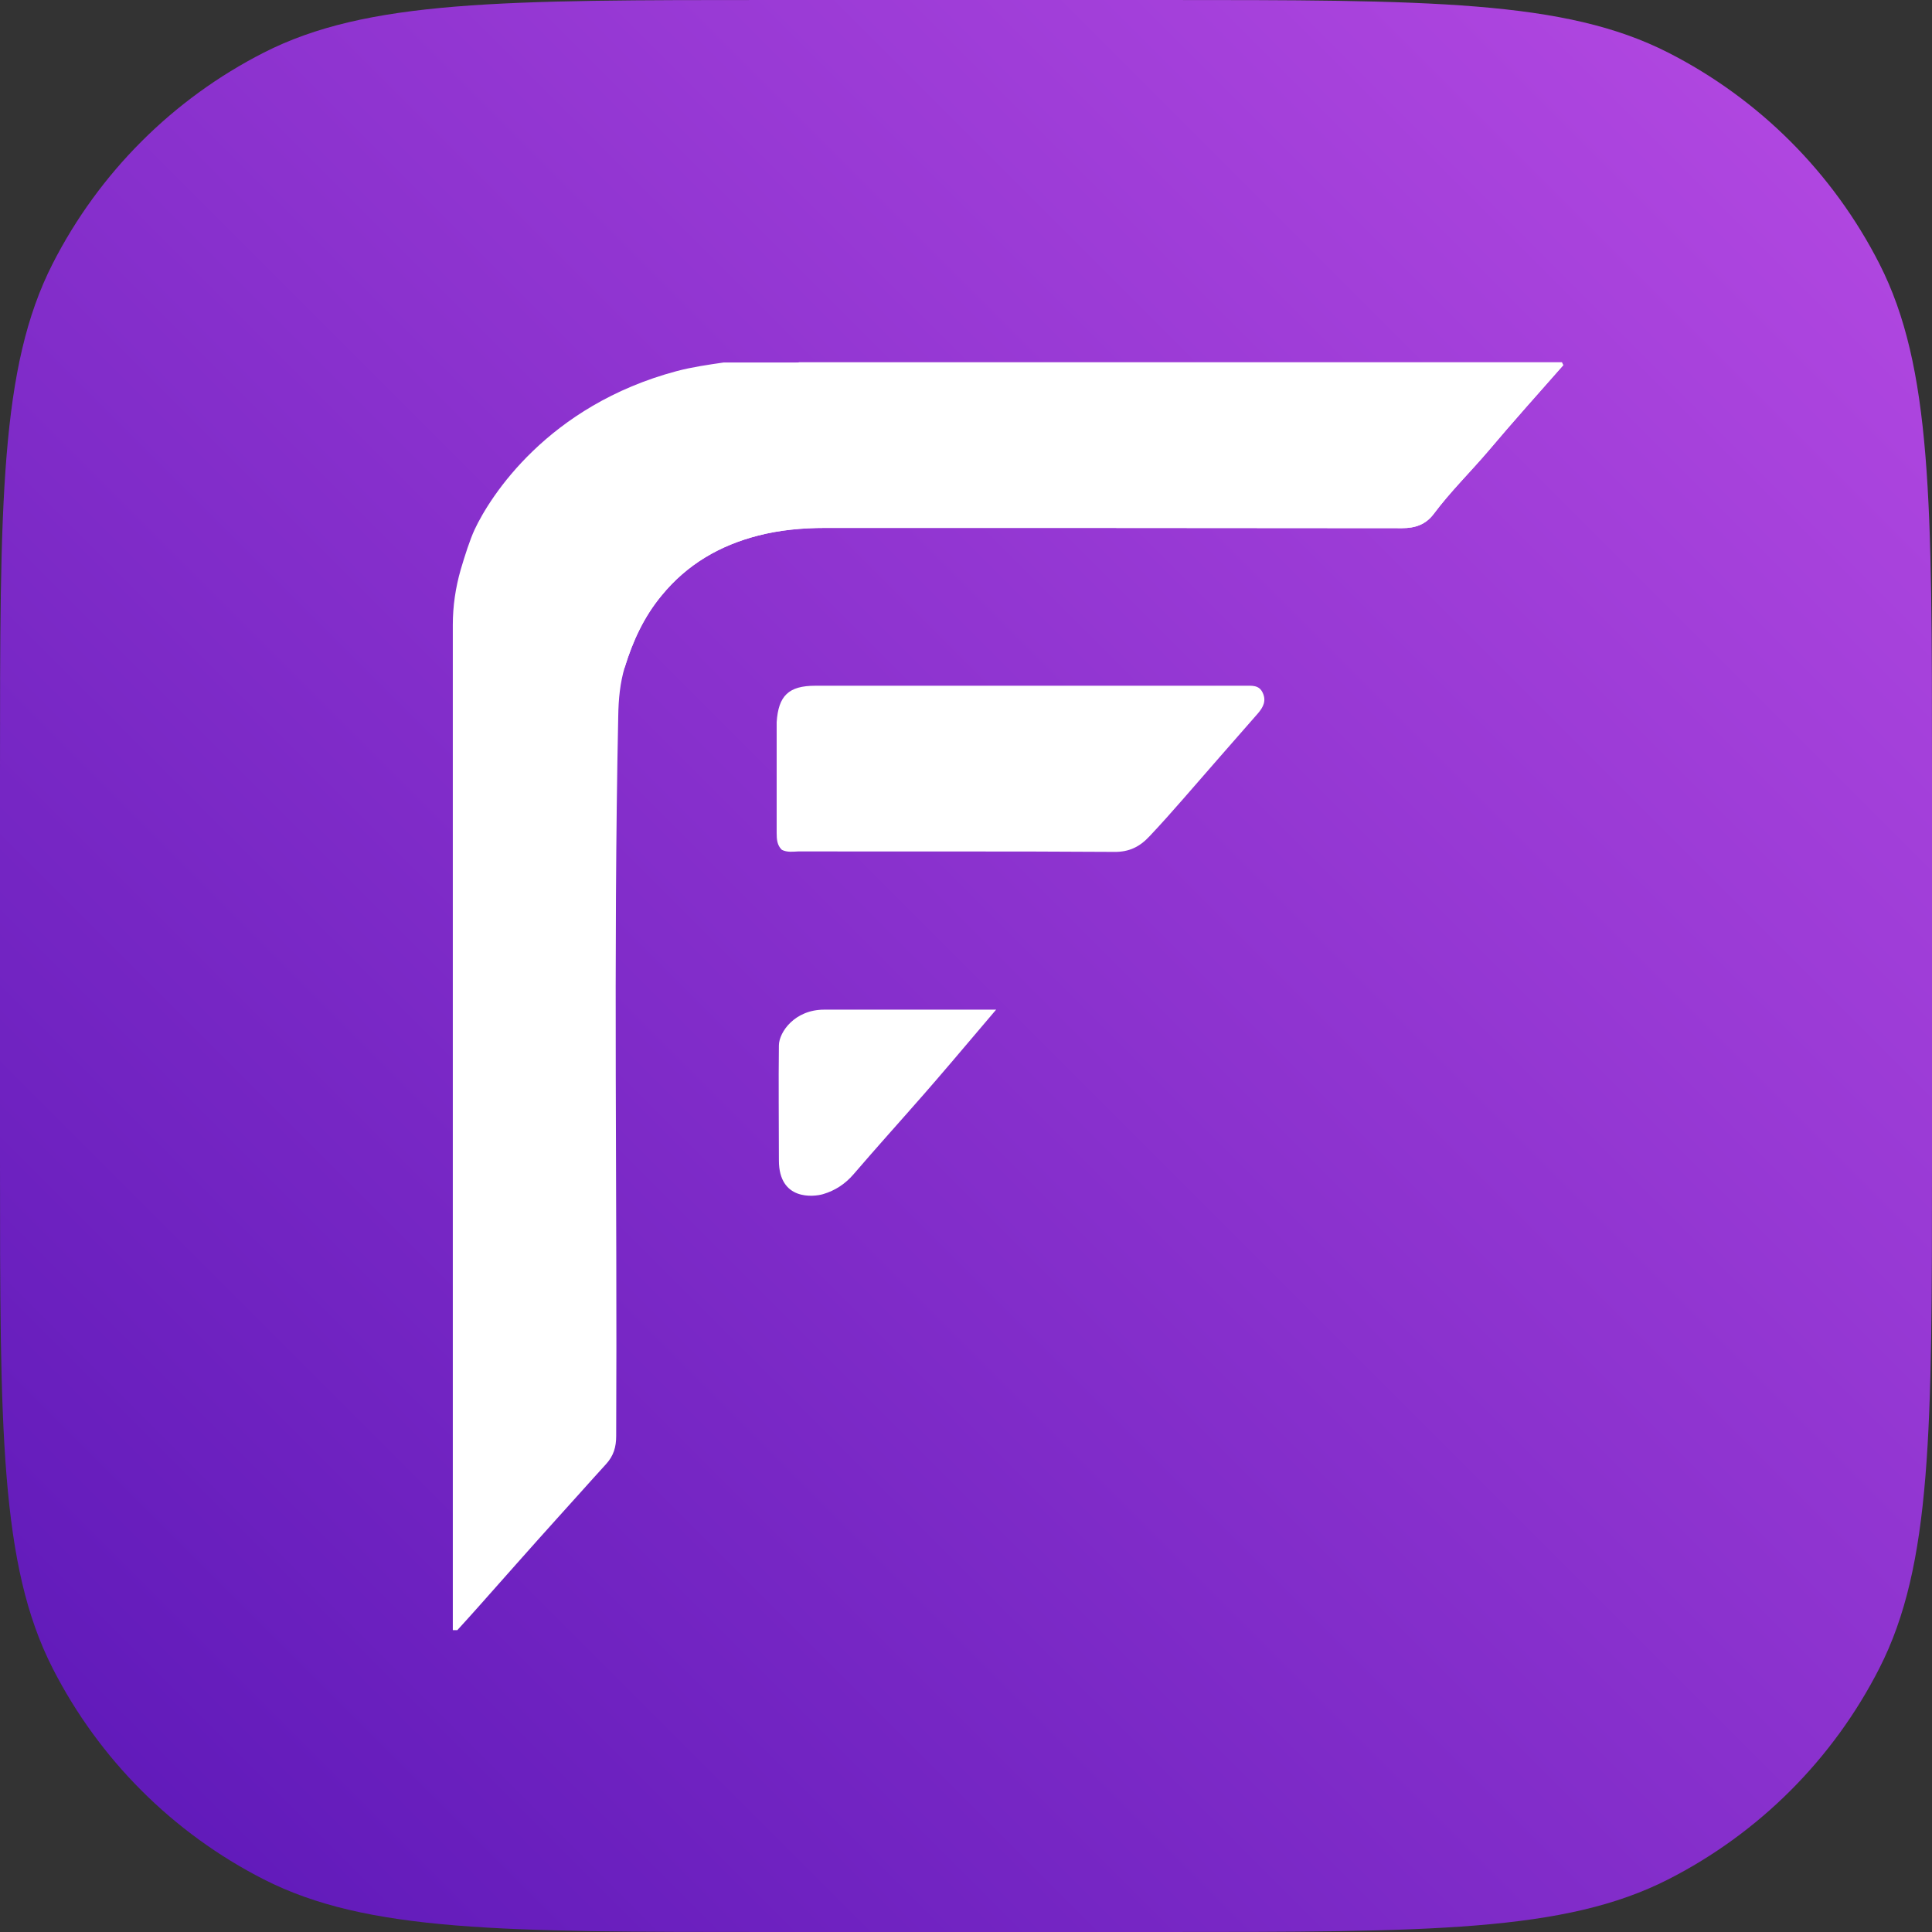
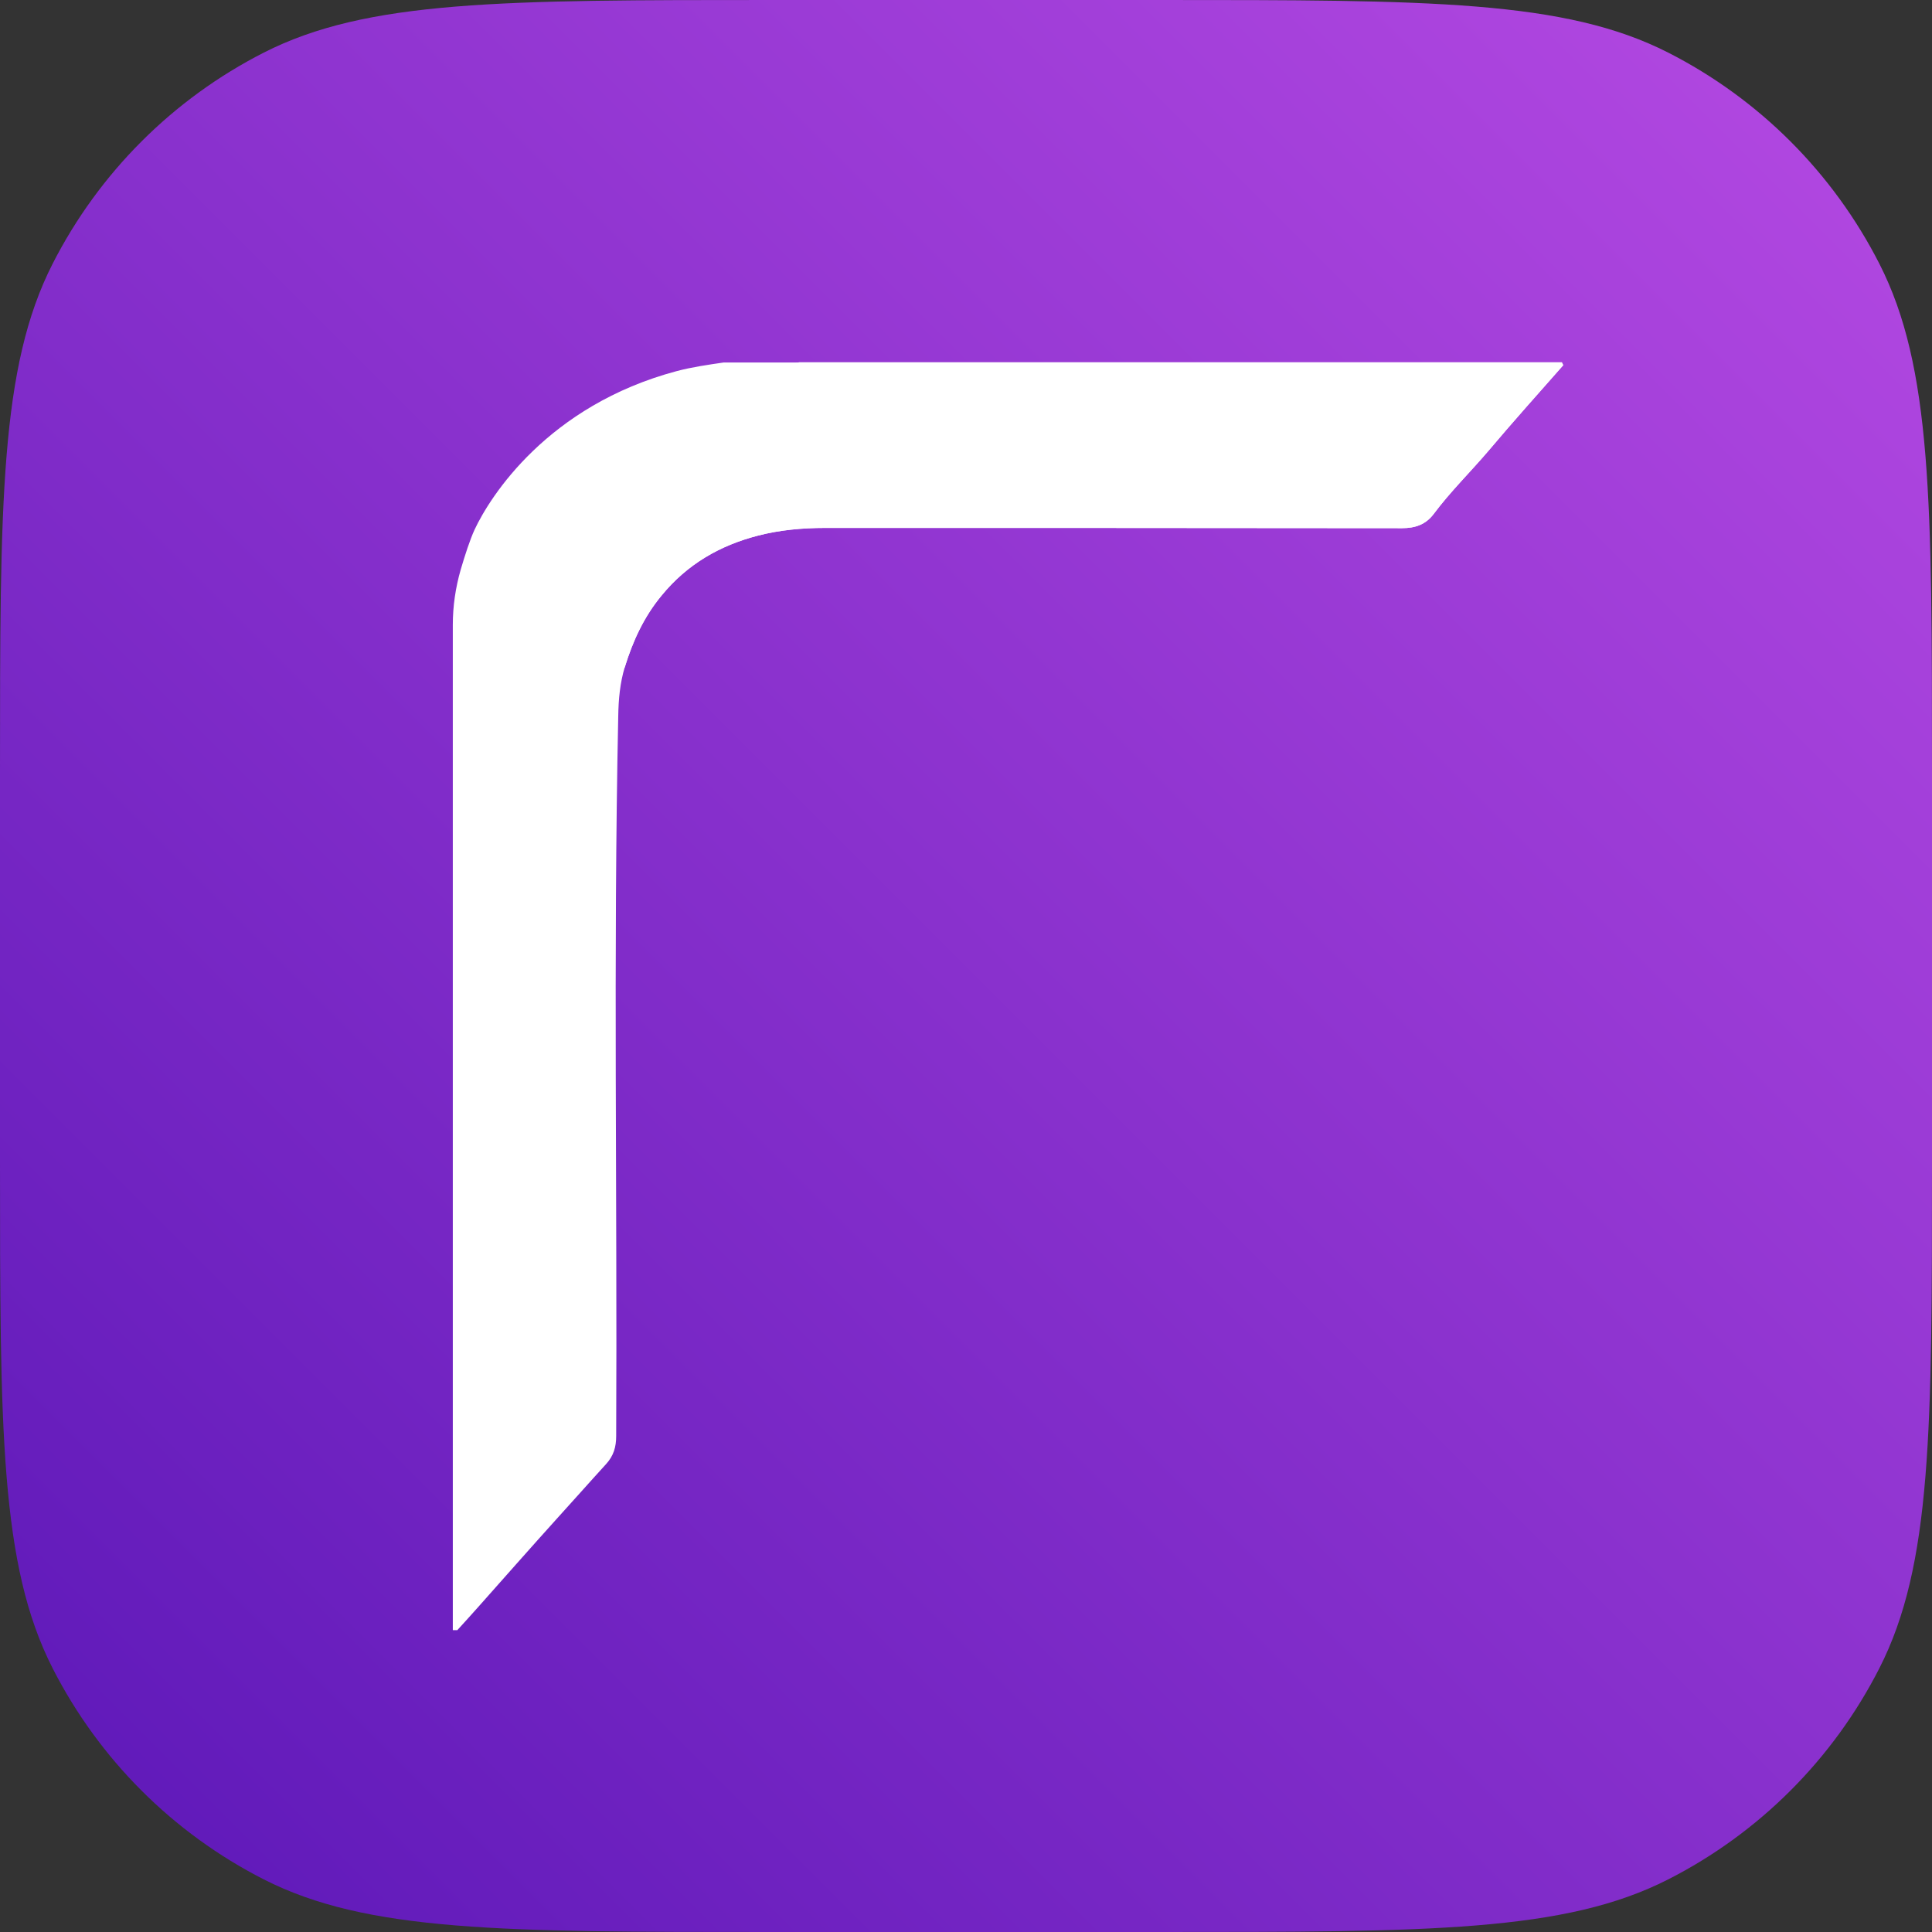
<svg xmlns="http://www.w3.org/2000/svg" width="32" height="32" viewBox="0 0 32 32" fill="none">
  <rect x="0" y="0" width="32" height="32" fill="#333333" stroke="none" />
  <g clip-path="url(#clip0_2231_4560)">
    <path d="M0 12.8C0 8.32 0 6.079 0.872 4.368C1.639 2.863 2.863 1.639 4.368 0.872C6.079 0 8.32 0 12.8 0H19.2C23.68 0 25.921 0 27.632 0.872C29.137 1.639 30.361 2.863 31.128 4.368C32 6.079 32 8.32 32 12.8V19.2C32 23.68 32 25.921 31.128 27.632C30.361 29.137 29.137 30.361 27.632 31.128C25.921 32 23.68 32 19.2 32H12.8C8.32 32 6.079 32 4.368 31.128C2.863 30.361 1.639 29.137 0.872 27.632C0 25.921 0 23.68 0 19.2V12.8Z" fill="url(#paint0_linear_2231_4560)" />
    <path d="M25.892 6.049C25.476 6.521 25.056 6.99 24.651 7.47C24.351 7.822 24.021 8.144 23.744 8.516C23.613 8.688 23.44 8.748 23.223 8.748C20.037 8.744 16.851 8.744 13.665 8.744C13.291 8.744 12.912 8.778 12.552 8.872C11.926 9.033 11.383 9.344 10.959 9.862C10.663 10.218 10.48 10.623 10.348 11.05C10.27 11.309 10.244 11.582 10.24 11.864C10.157 15.838 10.225 19.808 10.206 23.783C10.206 23.966 10.165 24.113 10.034 24.255C9.756 24.559 9.486 24.866 9.209 25.17C8.853 25.564 8.28 26.212 7.927 26.61C7.811 26.741 7.695 26.868 7.575 27H7.5C7.5 21.451 7.5 15.898 7.5 10.349C7.5 10.038 7.545 9.734 7.631 9.434C7.699 9.202 7.785 8.936 7.86 8.774C8.115 8.227 9.07 6.716 11.211 6.146C11.465 6.079 11.732 6.041 11.986 6.004H25.869C25.88 6.022 25.88 6.026 25.892 6.049Z" fill="white" />
    <path d="M25.892 6.049C25.476 6.521 25.056 6.99 24.651 7.47C24.351 7.822 24.021 8.145 23.744 8.516C23.613 8.688 23.441 8.748 23.223 8.748C20.037 8.744 16.852 8.744 13.666 8.744C13.291 8.744 12.912 8.778 12.553 8.872C11.927 9.033 11.383 9.344 10.96 9.862C10.664 10.218 10.48 10.623 10.349 11.05C10.27 11.305 9.247 6.844 13.238 6H25.869C25.881 6.022 25.881 6.026 25.892 6.049Z" fill="white" />
-     <path d="M12.95 14.076C12.871 14.001 12.864 13.9 12.864 13.799C12.864 13.199 12.864 12.599 12.864 11.999C12.864 11.988 12.864 11.973 12.864 11.961C12.893 11.523 13.062 11.358 13.504 11.358C15.877 11.358 18.249 11.358 20.622 11.358C20.734 11.358 20.854 11.343 20.914 11.474C20.978 11.609 20.922 11.714 20.836 11.815C20.42 12.291 20.003 12.764 19.591 13.24C19.411 13.446 19.228 13.652 19.04 13.851C18.879 14.024 18.703 14.114 18.452 14.11C16.709 14.098 14.97 14.106 13.227 14.102C13.137 14.106 13.04 14.121 12.95 14.076Z" fill="white" />
-     <path d="M16.499 16.723C15.922 17.405 15.526 17.869 15.311 18.114C14.921 18.56 14.524 18.999 14.138 19.449C13.999 19.61 13.834 19.719 13.632 19.779C13.478 19.824 12.901 19.891 12.901 19.22C12.901 18.583 12.893 17.949 12.901 17.312C12.905 17.094 13.163 16.723 13.65 16.723C14.498 16.723 15.348 16.723 16.195 16.723C16.23 16.723 16.331 16.723 16.499 16.723Z" fill="white" />
  </g>
  <defs>
    <linearGradient id="paint0_linear_2231_4560" x1="32" y1="0" x2="0" y2="32" gradientUnits="userSpaceOnUse">
      <stop stop-color="#B64AE3" />
      <stop offset="1" stop-color="#5B17B7" />
    </linearGradient>
    <clipPath id="clip0_2231_4560">
      <rect width="32" height="32" fill="white" />
    </clipPath>
  </defs>
</svg>